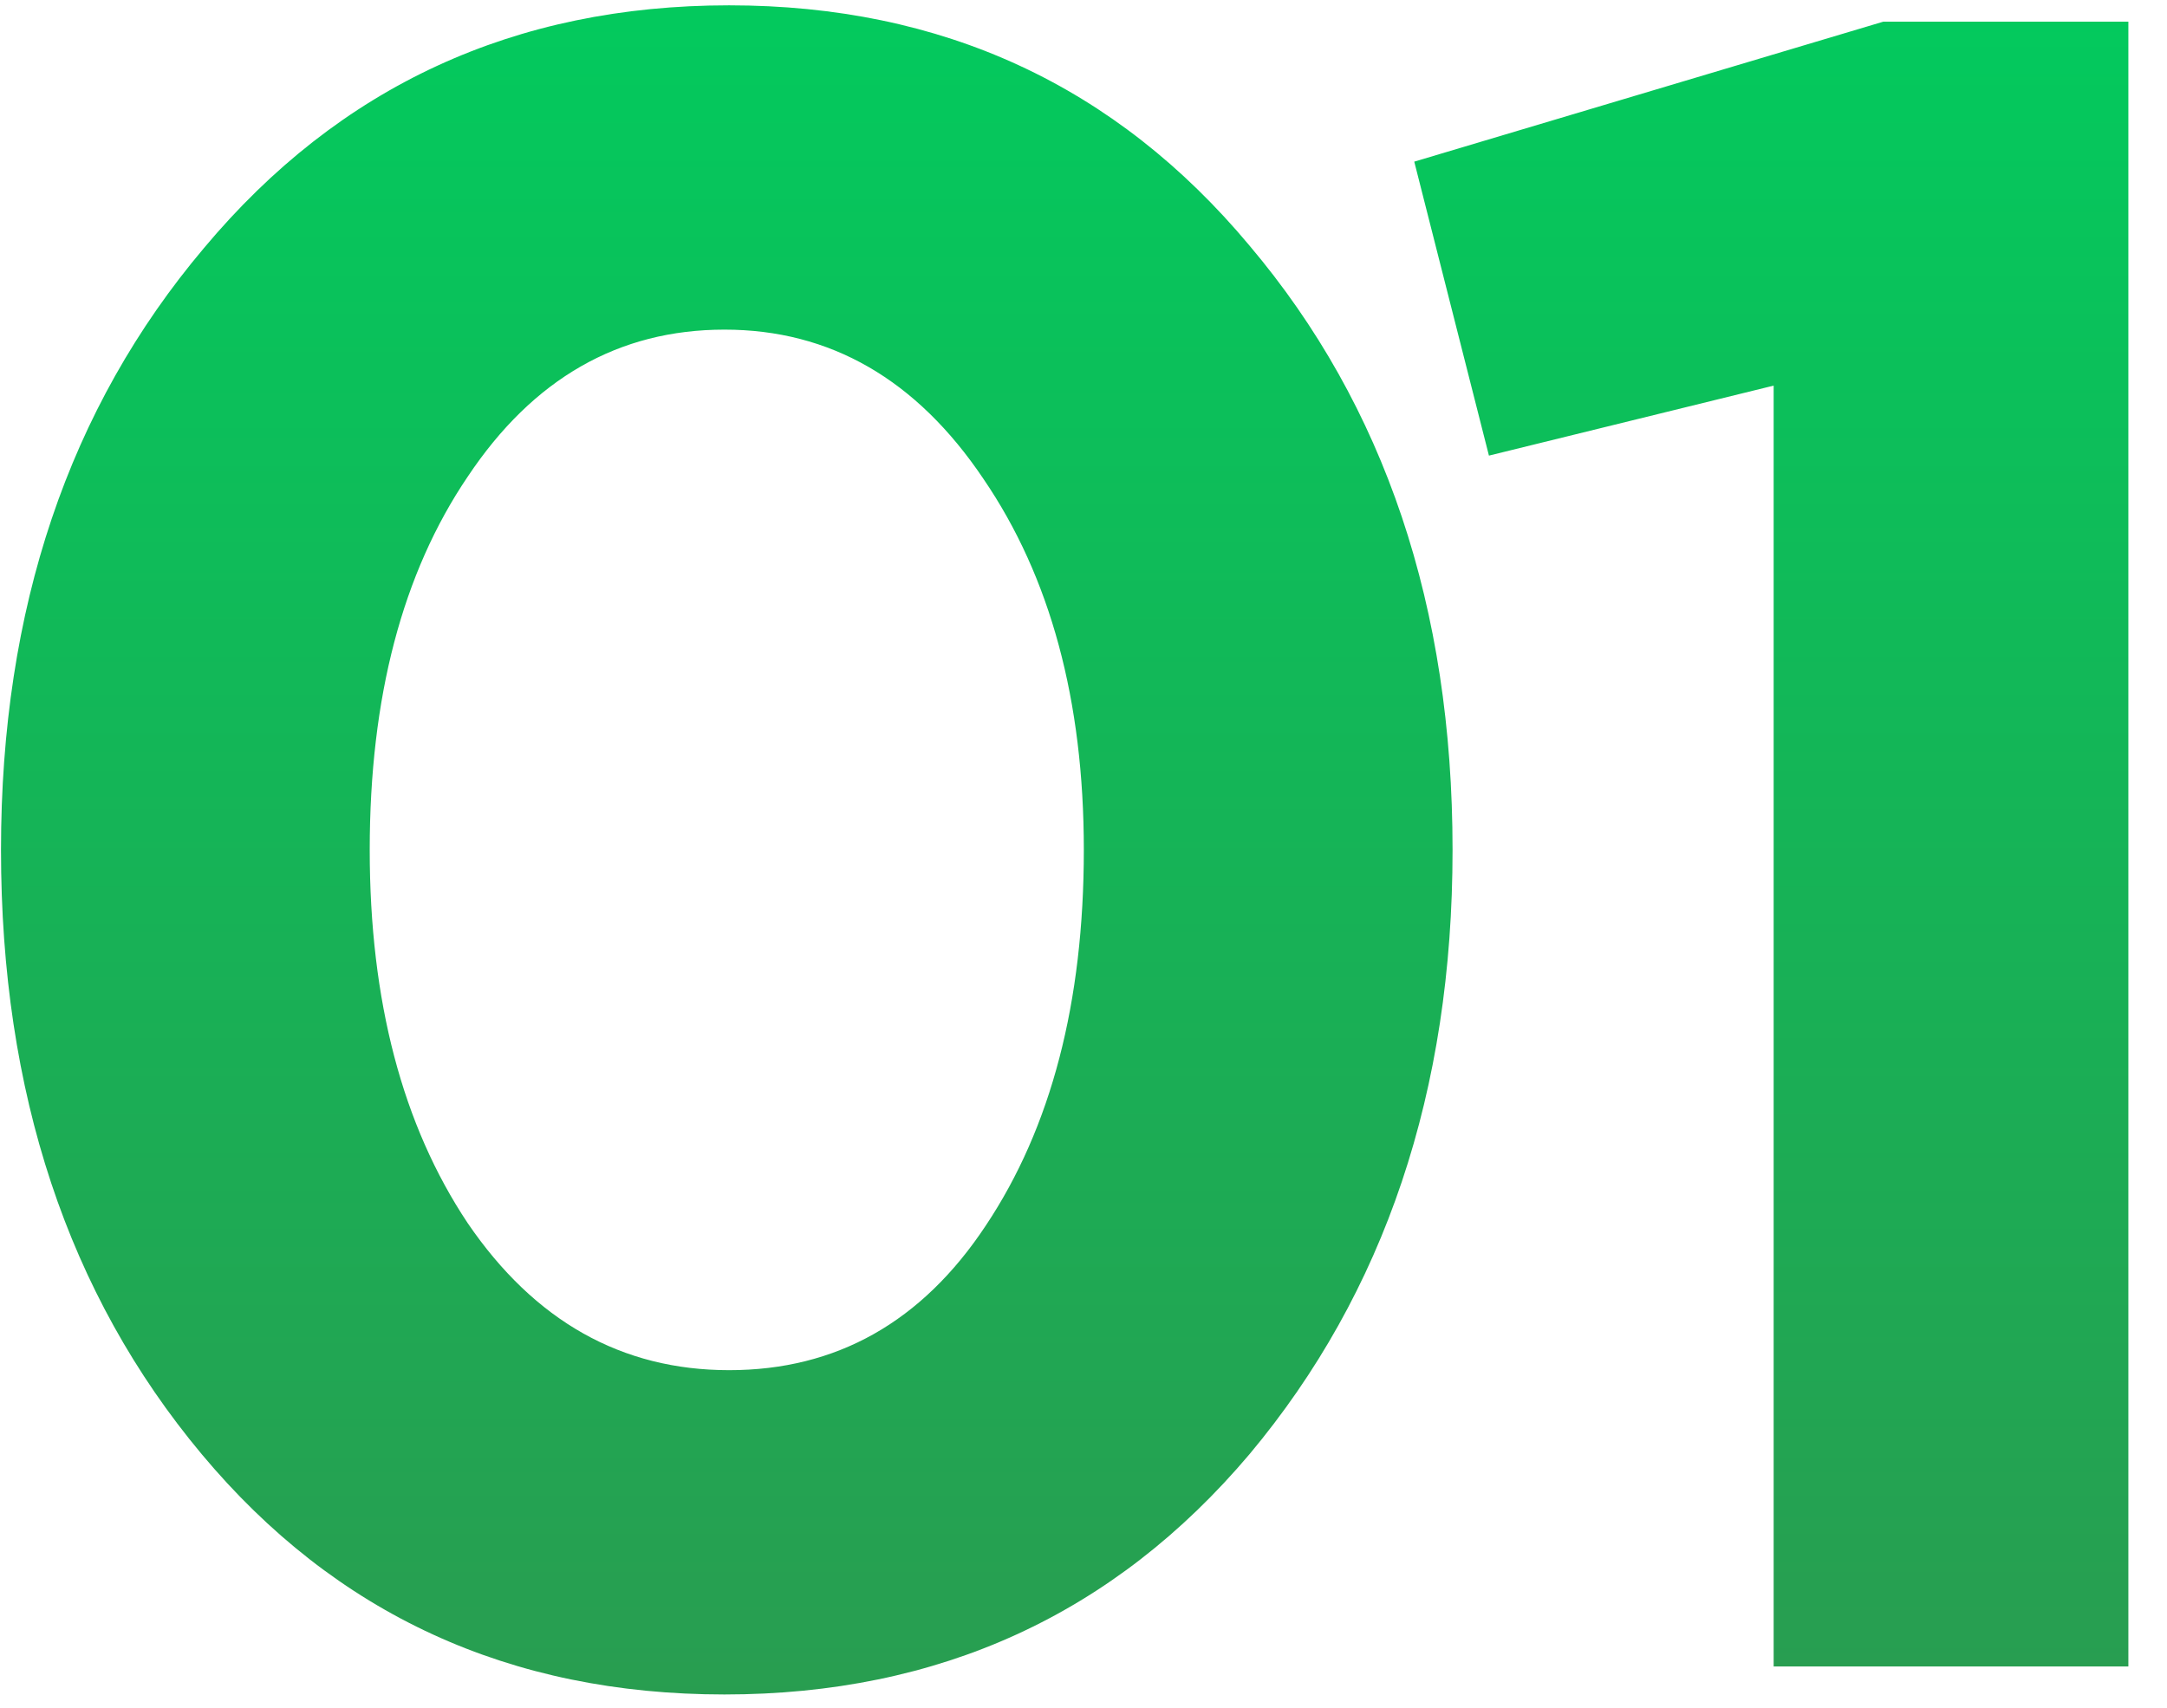
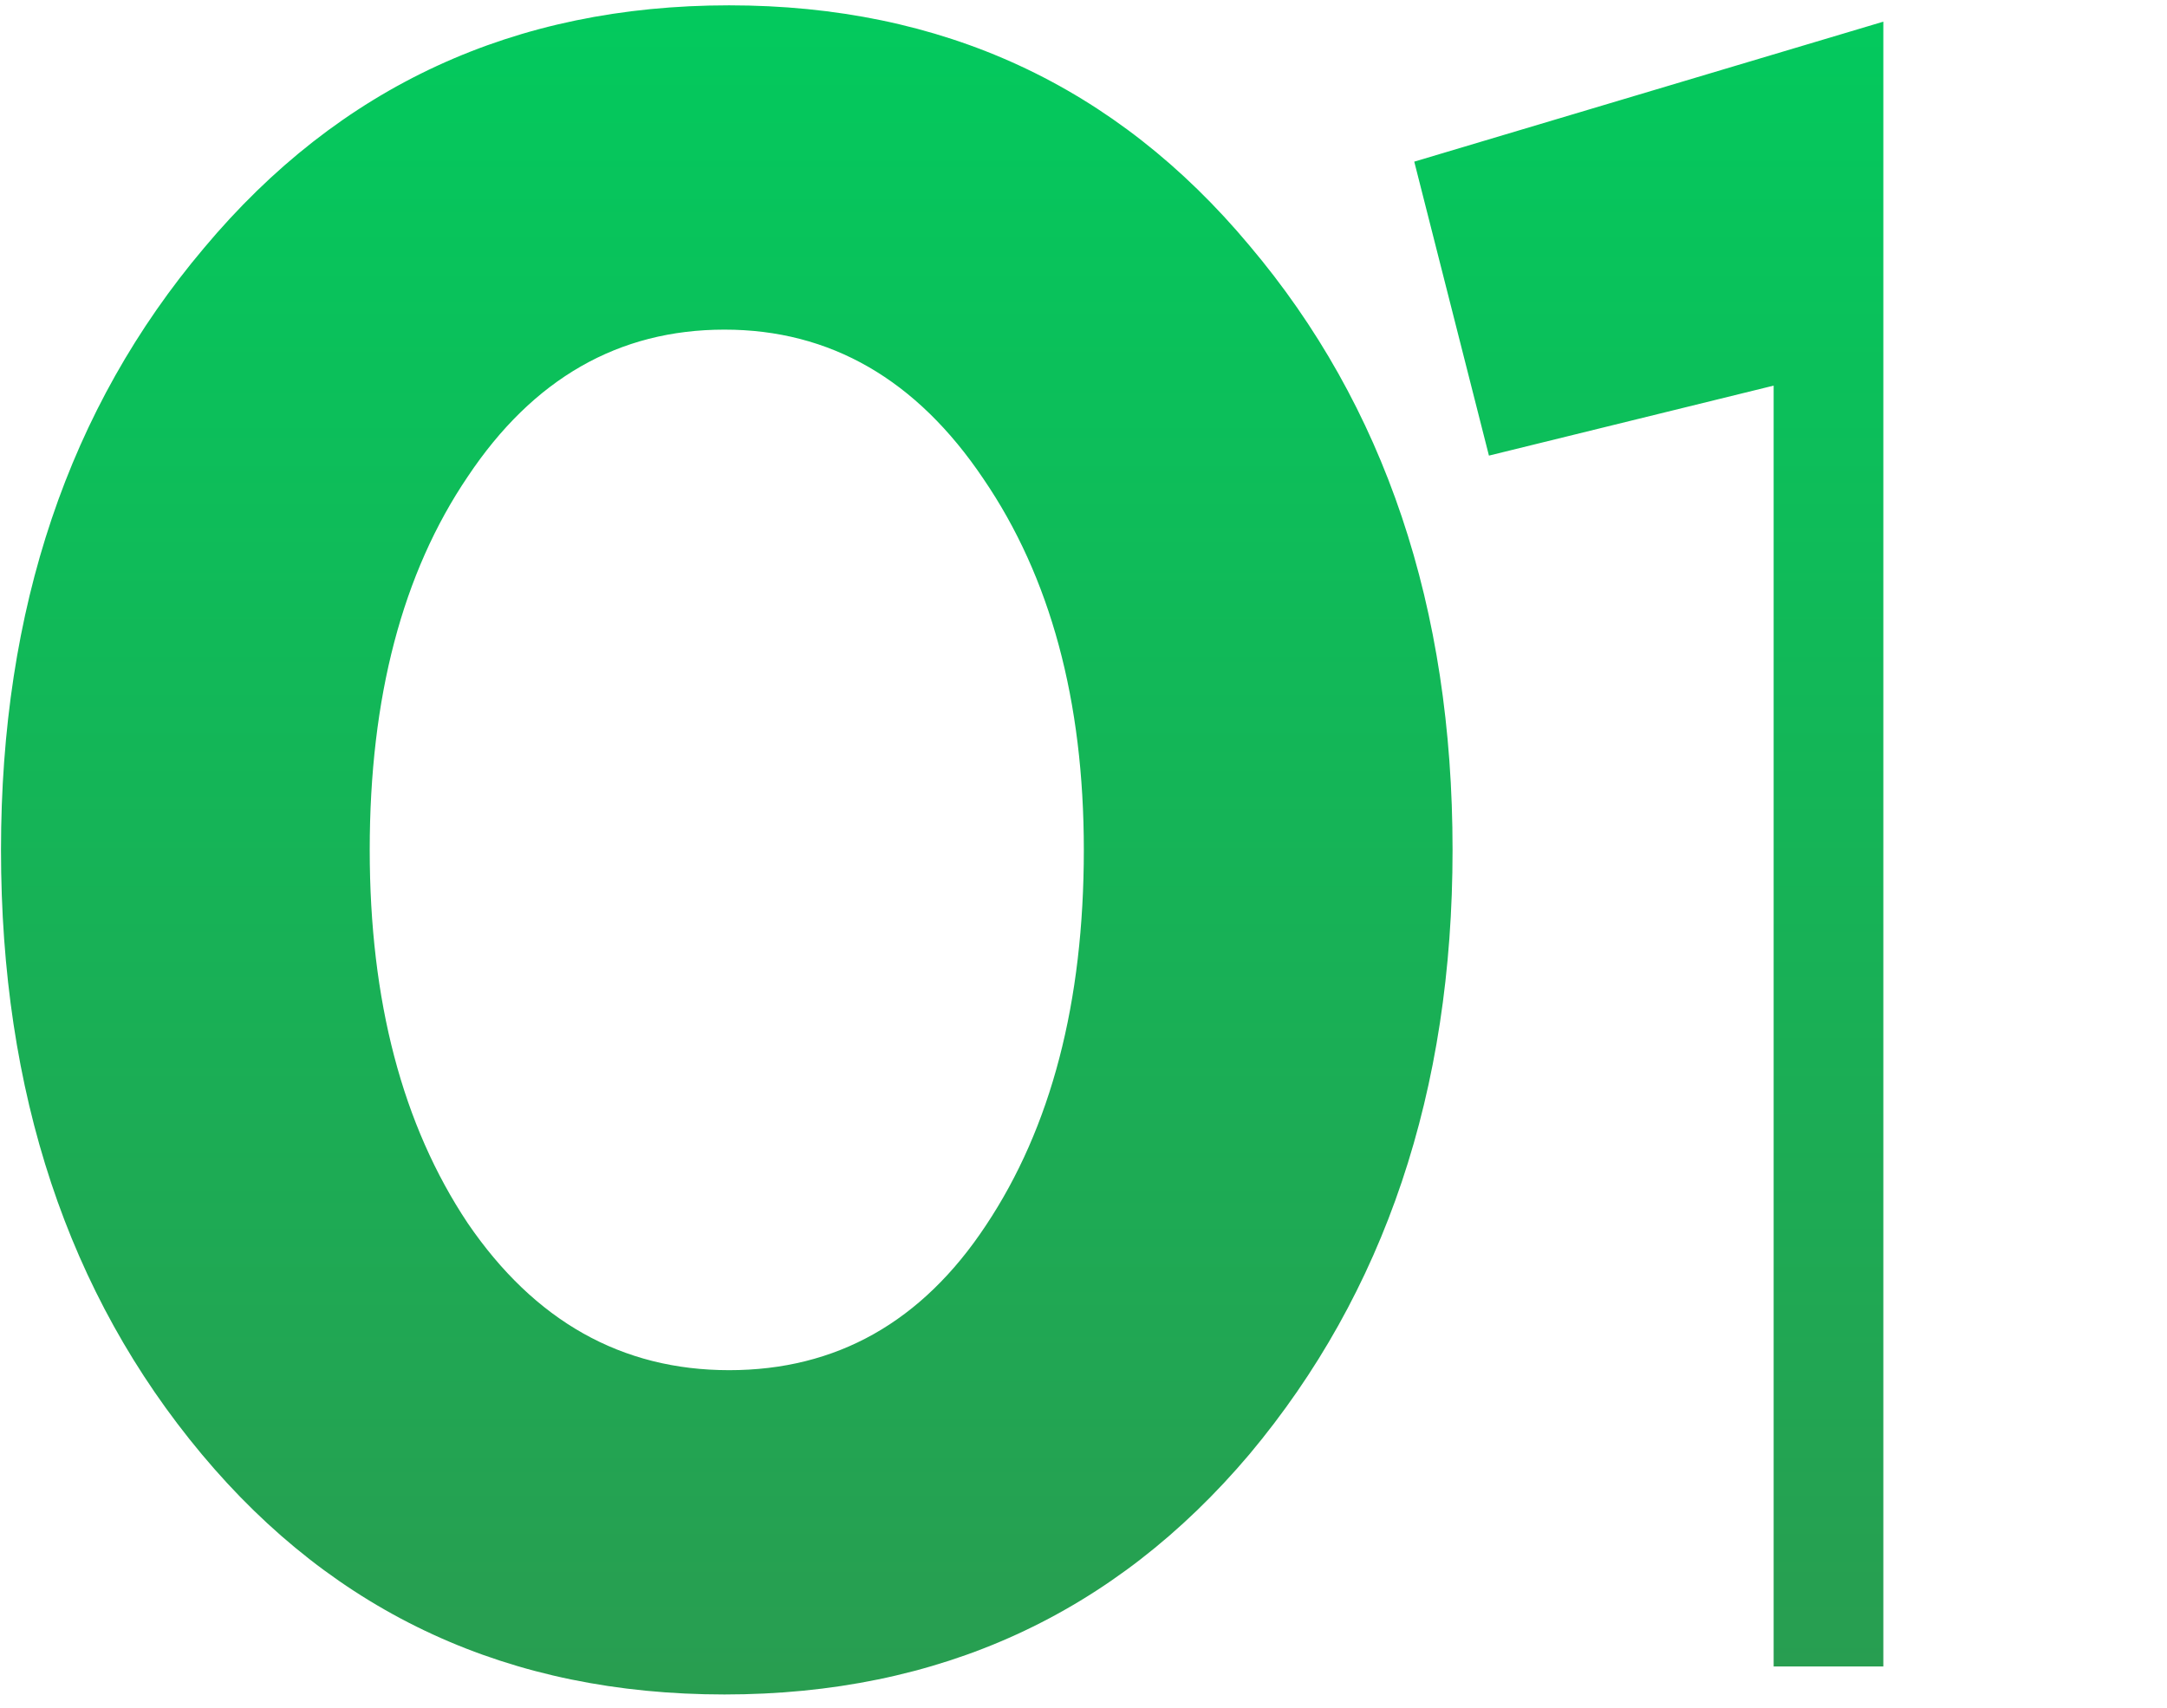
<svg xmlns="http://www.w3.org/2000/svg" width="52" height="41" viewBox="0 0 52 41" fill="none">
-   <path d="M29.984 34.904C26.736 38.749 22.536 40.672 17.384 40.672C12.232 40.672 8.051 38.749 4.84 34.904C1.629 31.059 0.024 26.224 0.024 20.4C0.024 14.613 1.648 9.797 4.896 5.952C8.144 2.069 12.344 0.128 17.496 0.128C22.611 0.128 26.773 2.051 29.984 5.896C33.232 9.741 34.856 14.576 34.856 20.4C34.856 26.187 33.232 31.021 29.984 34.904ZM11.224 29.36C12.829 31.712 14.92 32.888 17.496 32.888C20.072 32.888 22.125 31.731 23.656 29.416C25.224 27.064 26.008 24.059 26.008 20.4C26.008 16.816 25.205 13.848 23.6 11.496C21.995 9.107 19.923 7.912 17.384 7.912C14.845 7.912 12.792 9.088 11.224 11.44C9.656 13.755 8.872 16.741 8.872 20.4C8.872 24.021 9.656 27.008 11.224 29.36ZM42.561 40V9.256L35.729 10.936L33.937 3.88L45.193 0.52H51.073V40H42.561Z" fill="url(#paint0_linear_262_697)" />
+   <path d="M29.984 34.904C26.736 38.749 22.536 40.672 17.384 40.672C12.232 40.672 8.051 38.749 4.84 34.904C1.629 31.059 0.024 26.224 0.024 20.4C0.024 14.613 1.648 9.797 4.896 5.952C8.144 2.069 12.344 0.128 17.496 0.128C22.611 0.128 26.773 2.051 29.984 5.896C33.232 9.741 34.856 14.576 34.856 20.4C34.856 26.187 33.232 31.021 29.984 34.904ZM11.224 29.36C12.829 31.712 14.92 32.888 17.496 32.888C20.072 32.888 22.125 31.731 23.656 29.416C25.224 27.064 26.008 24.059 26.008 20.4C26.008 16.816 25.205 13.848 23.6 11.496C21.995 9.107 19.923 7.912 17.384 7.912C14.845 7.912 12.792 9.088 11.224 11.44C9.656 13.755 8.872 16.741 8.872 20.4C8.872 24.021 9.656 27.008 11.224 29.36ZM42.561 40V9.256L35.729 10.936L33.937 3.88L45.193 0.52V40H42.561Z" fill="url(#paint0_linear_262_697)" />
  <defs>
    <linearGradient id="paint0_linear_262_697" x1="27" y1="-3" x2="27" y2="51" gradientUnits="userSpaceOnUse">
      <stop stop-color="#00CD5E" />
      <stop offset="1" stop-color="#32924D" />
    </linearGradient>
  </defs>
</svg>